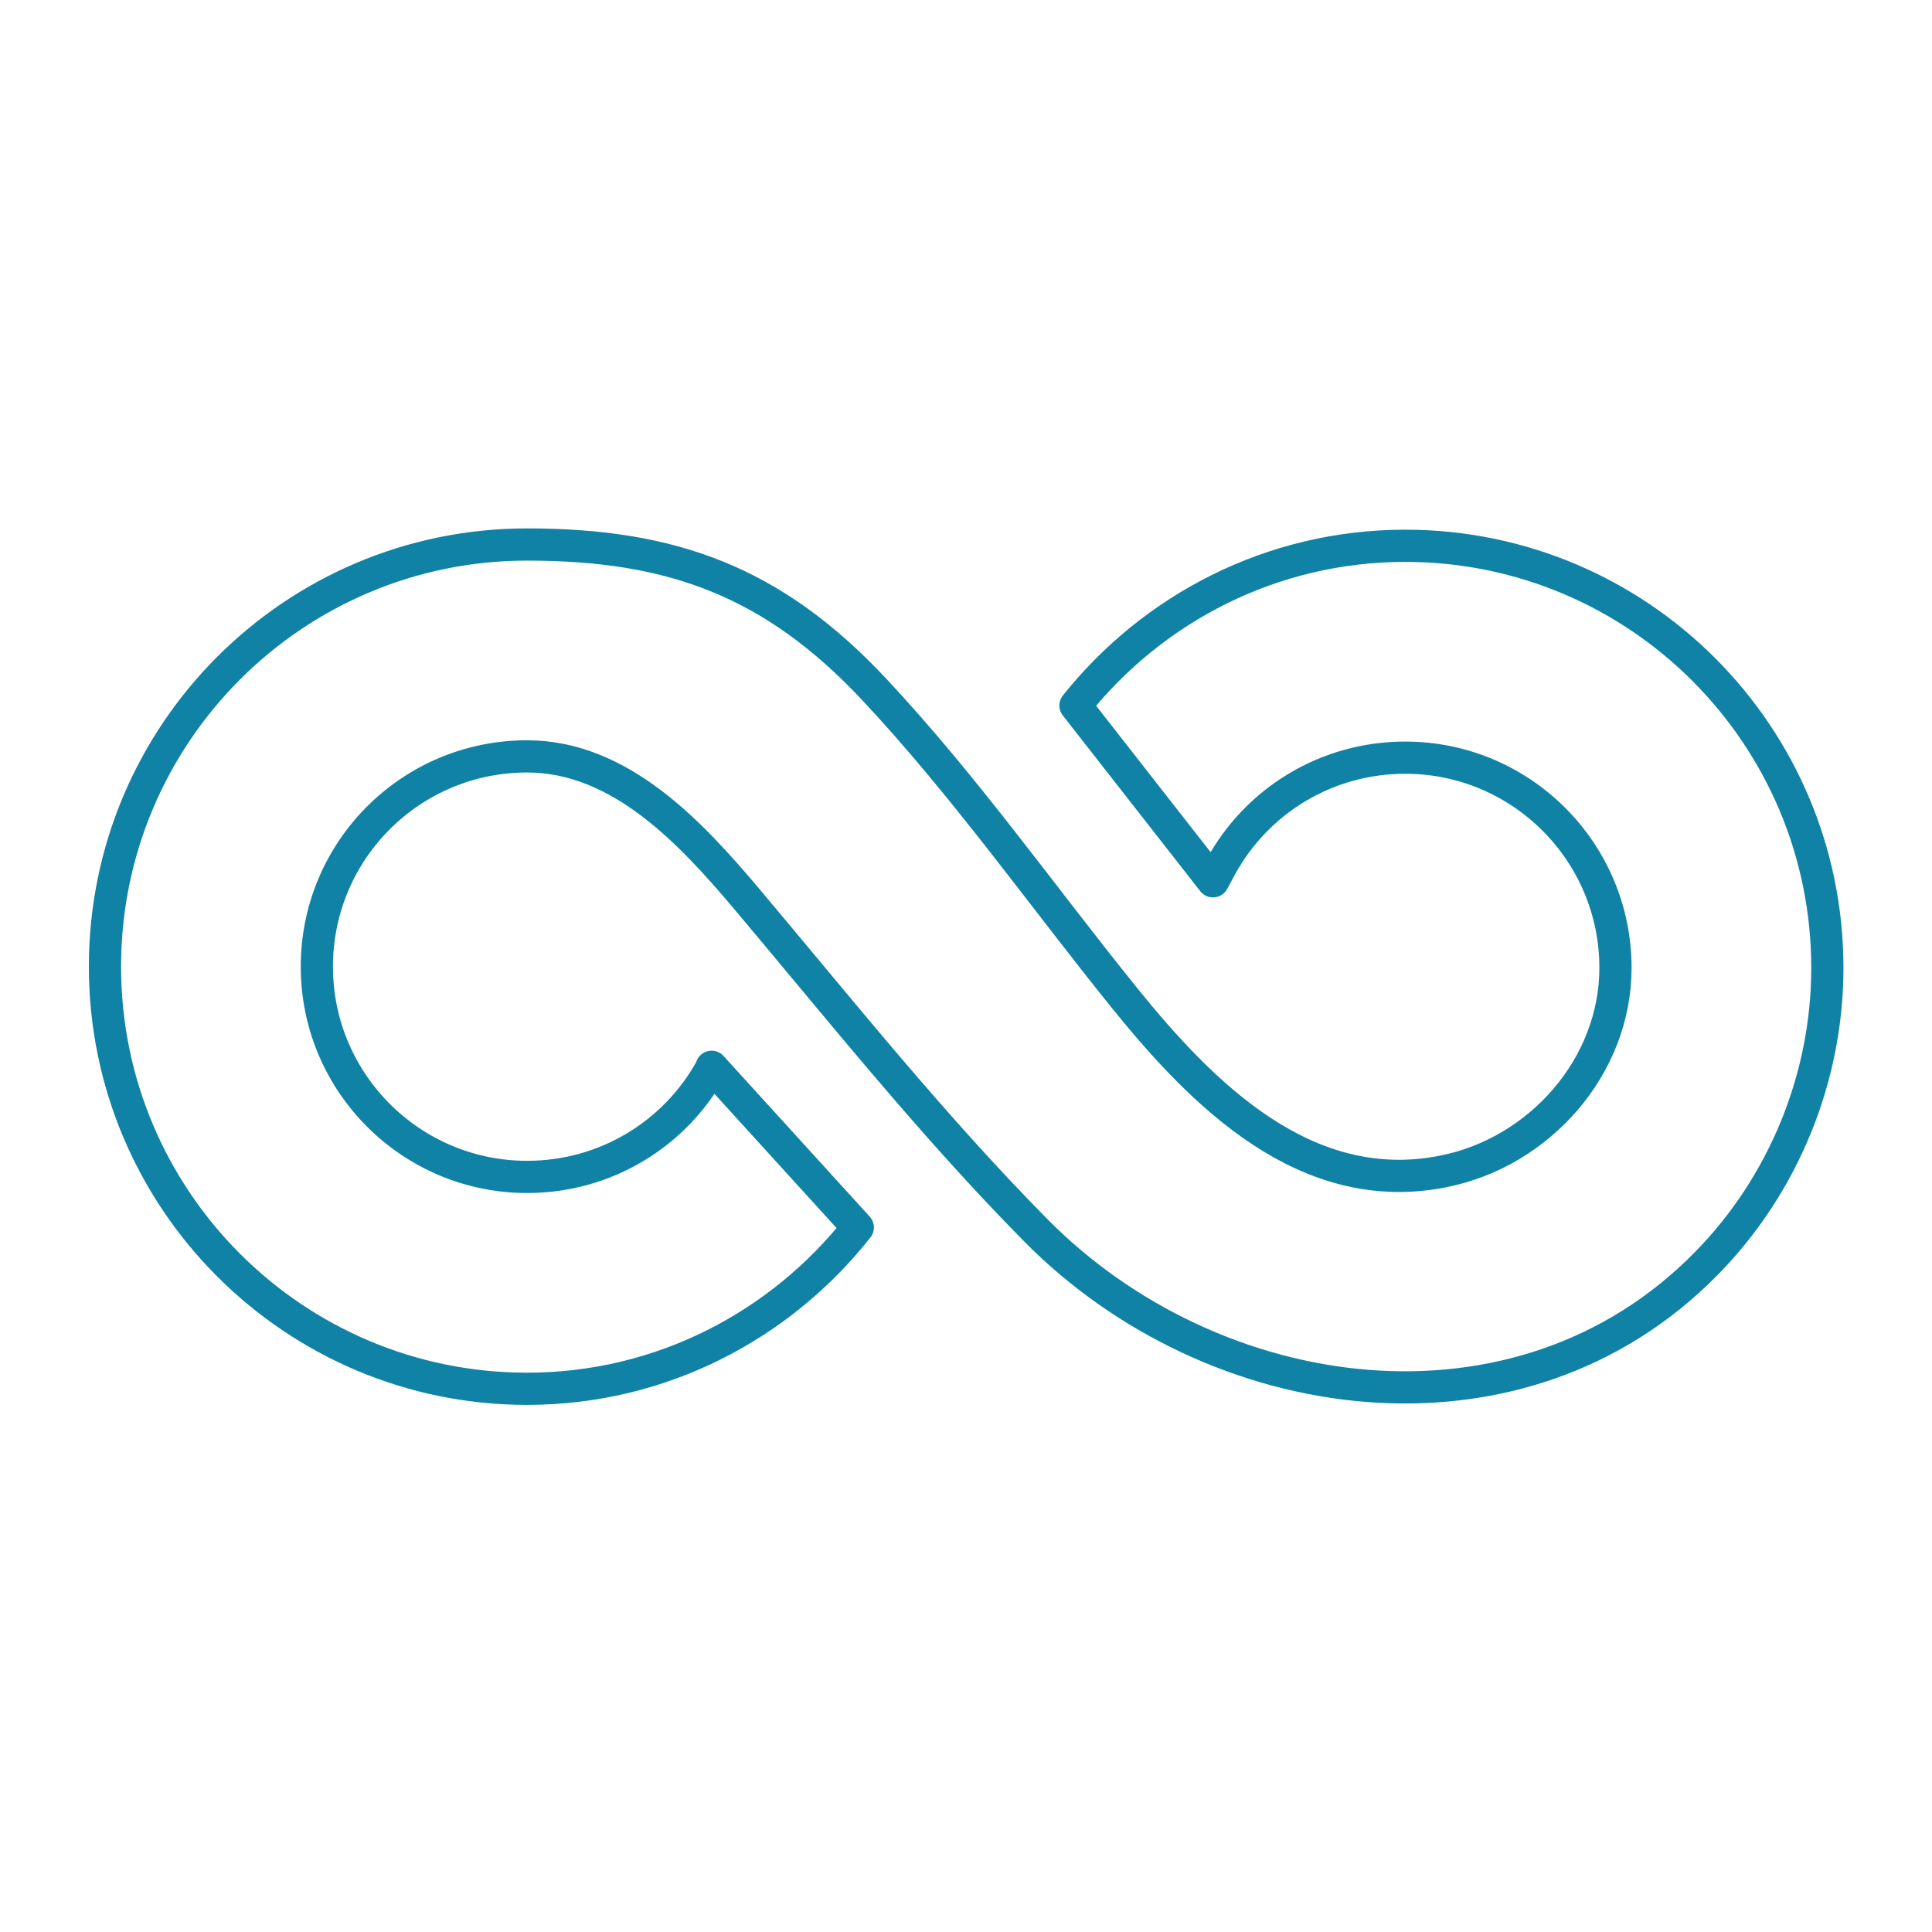
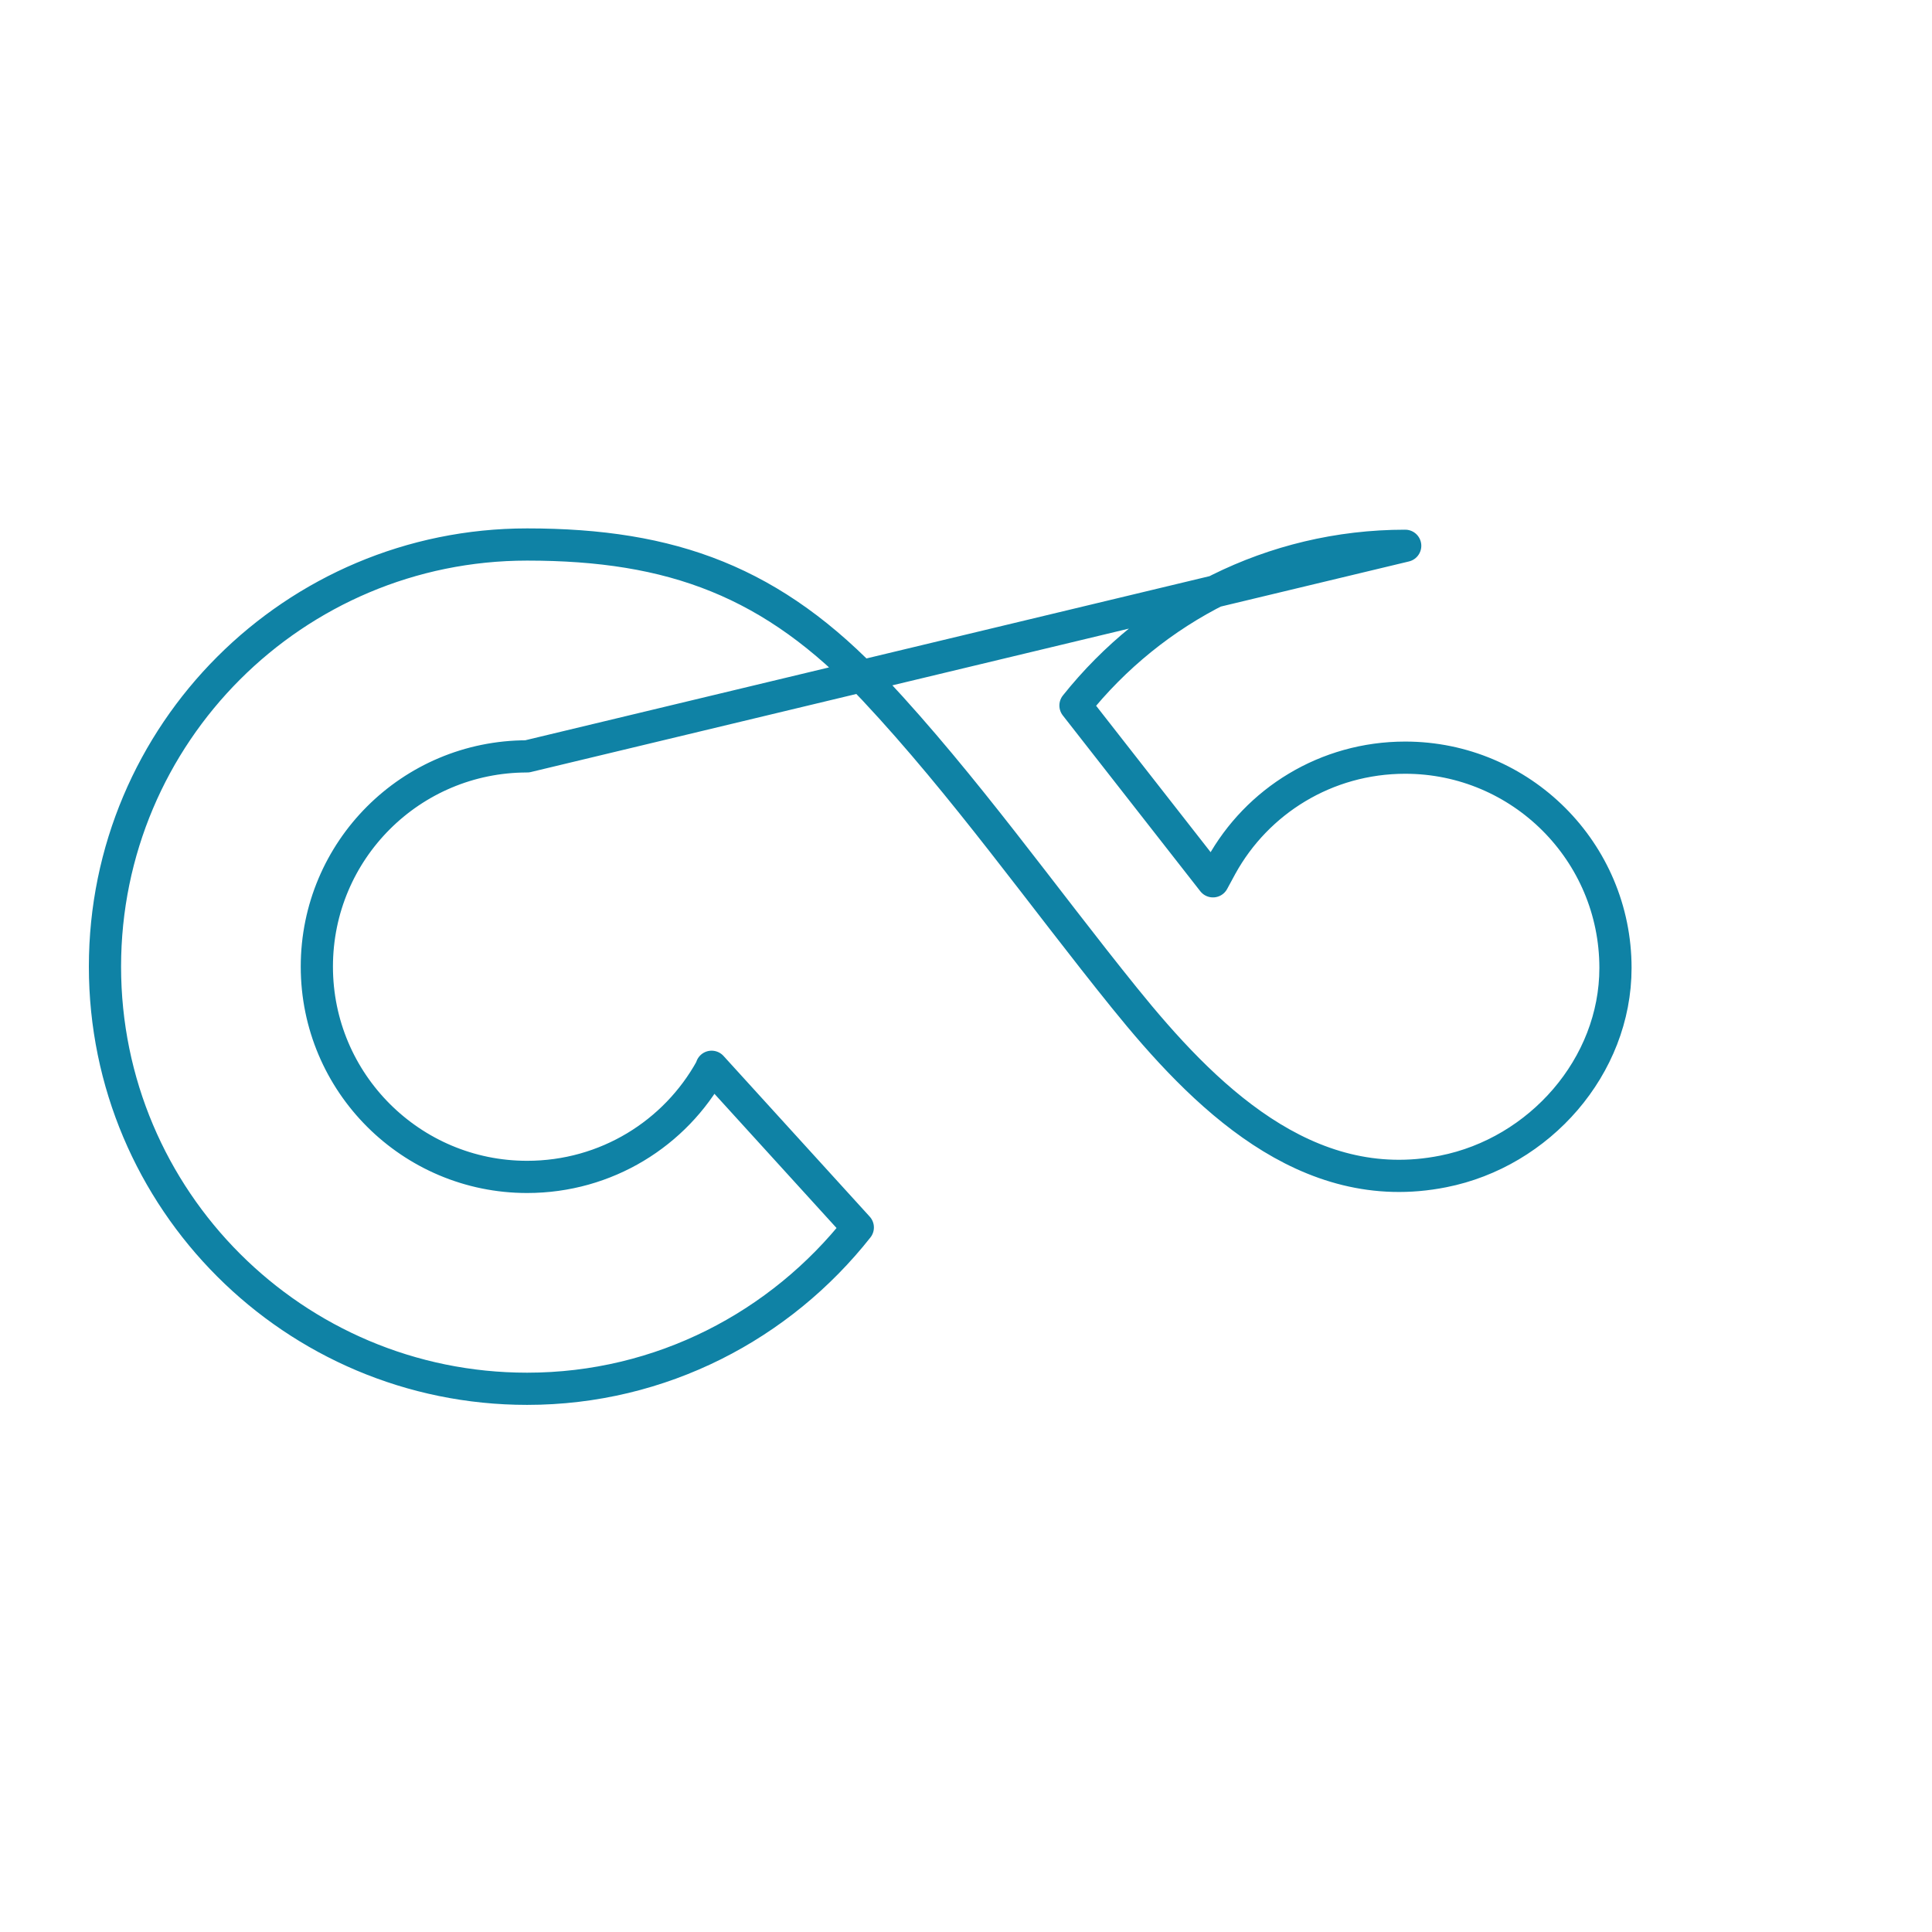
<svg xmlns="http://www.w3.org/2000/svg" id="Design" version="1.1" viewBox="0 0 60 60">
  <defs>
    <style>
      .st0 {
        fill: none;
        stroke: #0f82a5;
        stroke-linecap: round;
        stroke-linejoin: round;
      }
    </style>
  </defs>
-   <path class="st0" d="M43.64,16.95c-4.15,0-7.84,1.95-10.24,4.96l4.27,5.46.26-.48c1.11-2.01,3.25-3.36,5.71-3.36,3.6,0,6.53,2.92,6.53,6.53,0,3.06-2.36,5.73-5.35,6.32-4.26.85-7.47-2.38-9.9-5.39-2.56-3.17-4.96-6.58-7.77-9.58-3.14-3.35-6.28-4.5-10.78-4.5-7.24,0-13.11,5.87-13.11,13.11s5.87,13.11,13.11,13.11c4.17,0,7.87-1.97,10.27-5.01l-4.54-4.99-.02.06c-1.11,2.01-3.25,3.36-5.71,3.36-3.6,0-6.53-2.92-6.53-6.53s2.92-6.53,6.53-6.53c2.91,0,5.11,2.4,6.84,4.45,2.92,3.47,5.76,7.03,8.95,10.26,5.52,5.6,15.02,6.96,20.83,1.04,2.4-2.44,3.76-5.77,3.76-9.18,0-7.24-5.87-13.11-13.11-13.11Z" />
+   <path class="st0" d="M43.64,16.95c-4.15,0-7.84,1.95-10.24,4.96l4.27,5.46.26-.48c1.11-2.01,3.25-3.36,5.71-3.36,3.6,0,6.53,2.92,6.53,6.53,0,3.06-2.36,5.73-5.35,6.32-4.26.85-7.47-2.38-9.9-5.39-2.56-3.17-4.96-6.58-7.77-9.58-3.14-3.35-6.28-4.5-10.78-4.5-7.24,0-13.11,5.87-13.11,13.11s5.87,13.11,13.11,13.11c4.17,0,7.87-1.97,10.27-5.01l-4.54-4.99-.02.06c-1.11,2.01-3.25,3.36-5.71,3.36-3.6,0-6.53-2.92-6.53-6.53s2.92-6.53,6.53-6.53Z" />
</svg>